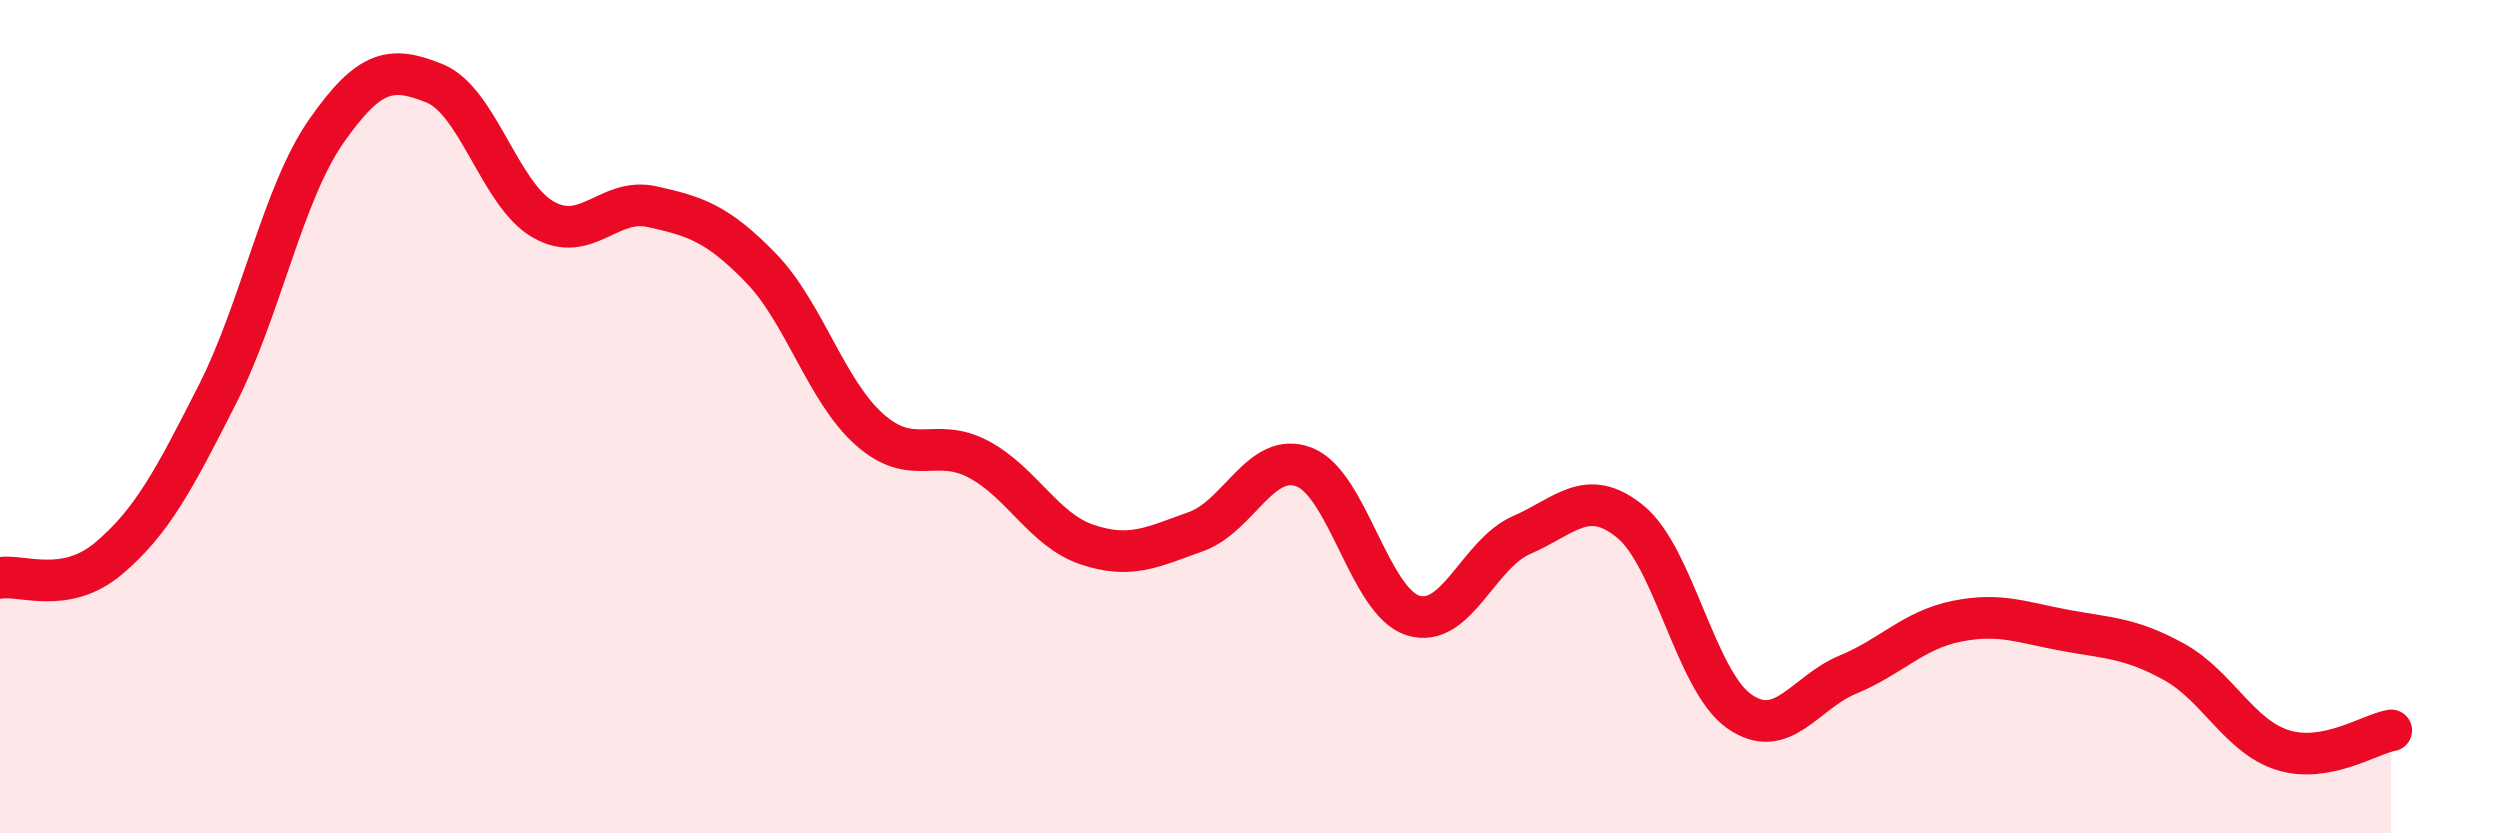
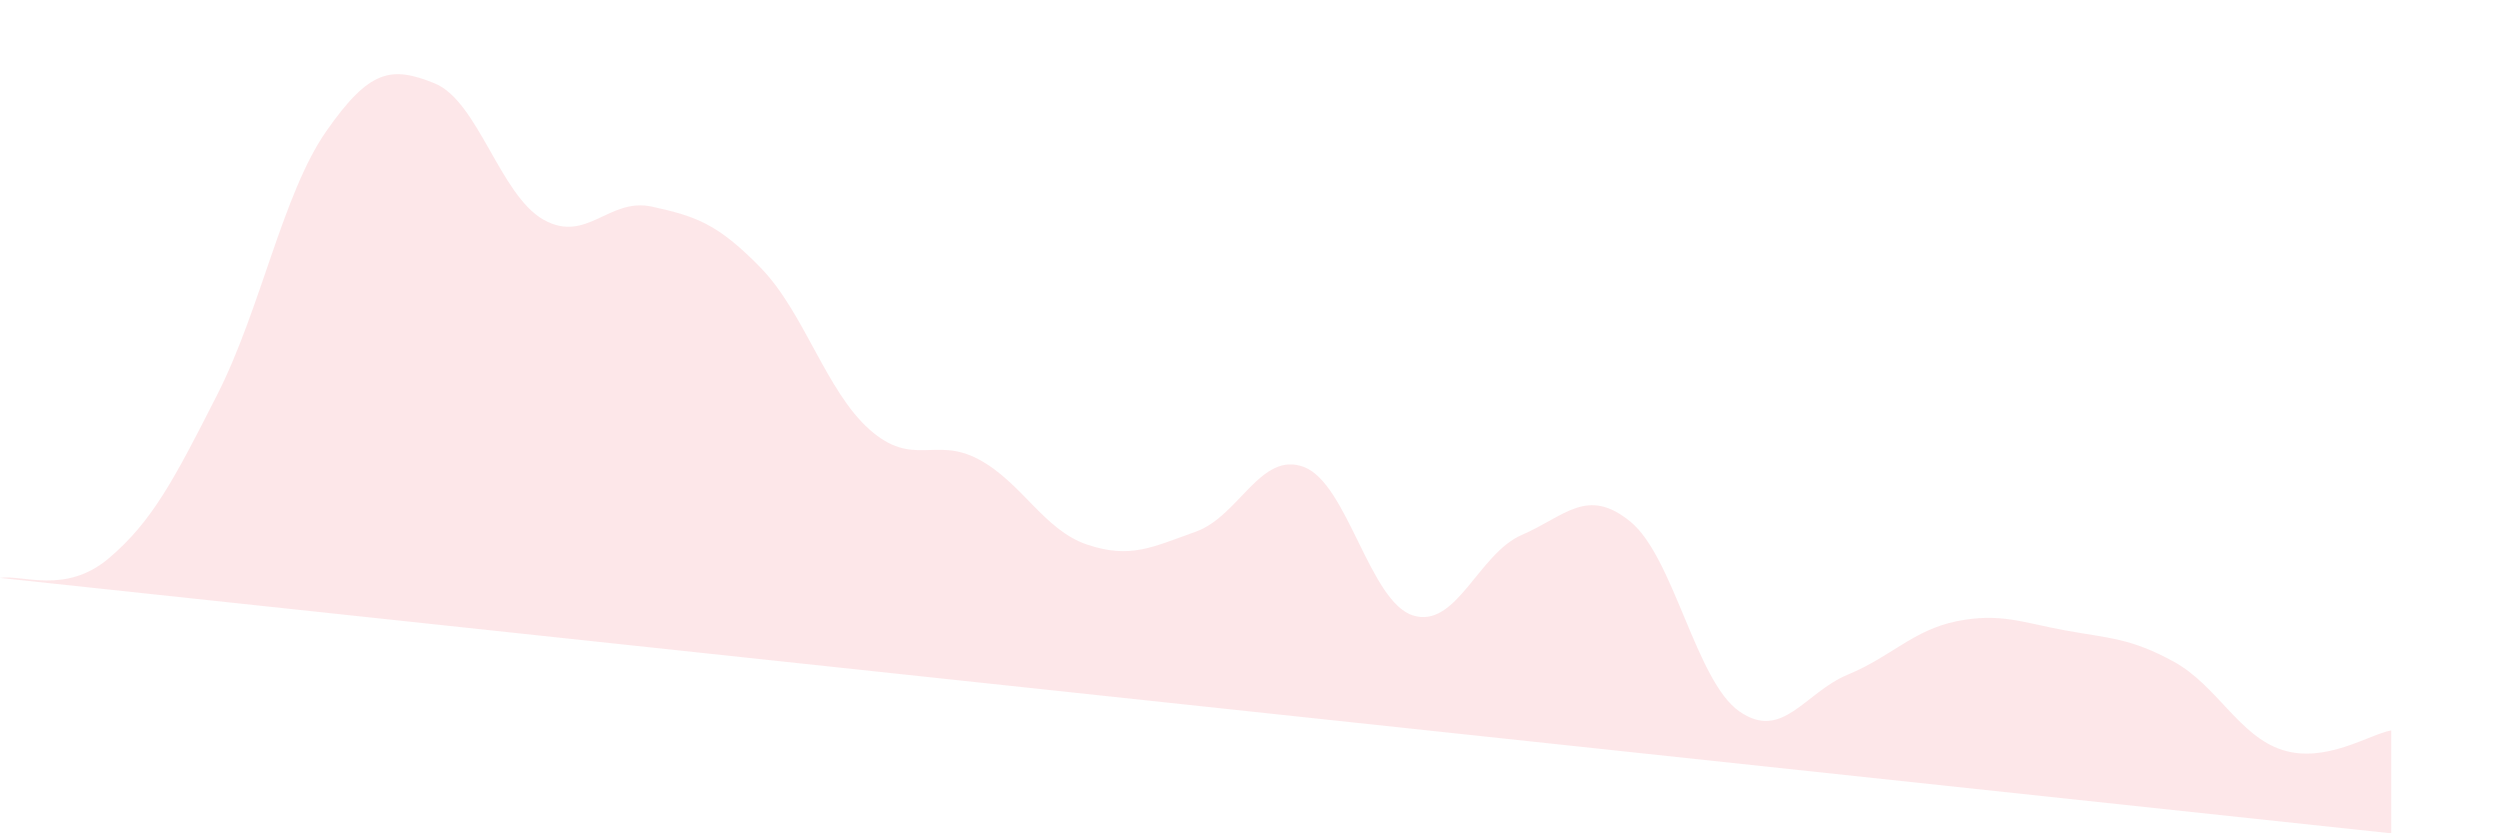
<svg xmlns="http://www.w3.org/2000/svg" width="60" height="20" viewBox="0 0 60 20">
-   <path d="M 0,13.87 C 0.52,13.78 1.57,14.28 2.61,13.4 C 3.65,12.52 4.18,11.51 5.22,9.46 C 6.26,7.41 6.79,4.64 7.83,3.15 C 8.87,1.66 9.39,1.58 10.43,2 C 11.47,2.42 12,4.68 13.04,5.27 C 14.08,5.86 14.61,4.73 15.65,4.96 C 16.69,5.19 17.22,5.36 18.26,6.43 C 19.3,7.5 19.83,9.39 20.87,10.31 C 21.91,11.23 22.44,10.47 23.48,11.02 C 24.52,11.57 25.05,12.72 26.09,13.07 C 27.13,13.42 27.66,13.13 28.7,12.76 C 29.74,12.39 30.26,10.81 31.3,11.21 C 32.34,11.61 32.87,14.44 33.91,14.77 C 34.95,15.1 35.48,13.29 36.52,12.84 C 37.56,12.39 38.09,11.67 39.13,12.52 C 40.17,13.37 40.7,16.34 41.74,17.07 C 42.78,17.8 43.31,16.62 44.35,16.19 C 45.39,15.76 45.92,15.12 46.96,14.91 C 48,14.7 48.53,14.94 49.57,15.13 C 50.61,15.32 51.13,15.31 52.17,15.88 C 53.21,16.45 53.74,17.67 54.78,18 C 55.82,18.33 56.87,17.62 57.39,17.53L57.39 20L0 20Z" fill="#EB0A25" opacity="0.1" stroke-linecap="round" stroke-linejoin="round" />
-   <path d="M 0,13.87 C 0.52,13.78 1.57,14.28 2.61,13.4 C 3.65,12.52 4.18,11.51 5.22,9.46 C 6.26,7.41 6.79,4.64 7.83,3.15 C 8.87,1.66 9.39,1.58 10.43,2 C 11.47,2.42 12,4.68 13.04,5.27 C 14.08,5.86 14.61,4.73 15.65,4.96 C 16.69,5.19 17.22,5.36 18.26,6.43 C 19.3,7.5 19.83,9.39 20.87,10.31 C 21.91,11.23 22.44,10.47 23.48,11.02 C 24.52,11.57 25.05,12.72 26.09,13.07 C 27.13,13.42 27.66,13.13 28.7,12.76 C 29.74,12.39 30.26,10.81 31.3,11.21 C 32.34,11.61 32.87,14.44 33.91,14.77 C 34.95,15.1 35.48,13.29 36.52,12.84 C 37.56,12.39 38.09,11.67 39.13,12.52 C 40.17,13.37 40.7,16.34 41.74,17.07 C 42.78,17.8 43.31,16.62 44.35,16.19 C 45.39,15.76 45.92,15.12 46.96,14.91 C 48,14.7 48.53,14.94 49.57,15.13 C 50.61,15.32 51.13,15.31 52.17,15.88 C 53.21,16.45 53.74,17.67 54.78,18 C 55.82,18.33 56.87,17.62 57.39,17.53" stroke="#EB0A25" stroke-width="1" fill="none" stroke-linecap="round" stroke-linejoin="round" />
+   <path d="M 0,13.87 C 0.52,13.78 1.57,14.28 2.61,13.4 C 3.65,12.52 4.18,11.51 5.22,9.46 C 6.26,7.41 6.79,4.64 7.83,3.15 C 8.87,1.66 9.39,1.58 10.43,2 C 11.47,2.42 12,4.68 13.04,5.27 C 14.08,5.86 14.61,4.73 15.65,4.96 C 16.69,5.19 17.22,5.36 18.26,6.43 C 19.3,7.5 19.83,9.39 20.87,10.31 C 21.91,11.23 22.44,10.47 23.48,11.02 C 24.52,11.57 25.05,12.72 26.09,13.07 C 27.13,13.42 27.66,13.13 28.7,12.76 C 29.74,12.39 30.26,10.81 31.3,11.21 C 32.34,11.61 32.87,14.44 33.91,14.77 C 34.95,15.1 35.48,13.29 36.52,12.84 C 37.56,12.39 38.09,11.67 39.13,12.52 C 40.17,13.37 40.7,16.34 41.74,17.07 C 42.78,17.8 43.31,16.62 44.35,16.19 C 45.39,15.76 45.92,15.12 46.96,14.91 C 48,14.7 48.53,14.94 49.57,15.13 C 50.61,15.32 51.13,15.31 52.17,15.88 C 53.21,16.45 53.74,17.67 54.78,18 C 55.82,18.33 56.87,17.62 57.39,17.53L57.39 20Z" fill="#EB0A25" opacity="0.1" stroke-linecap="round" stroke-linejoin="round" />
</svg>